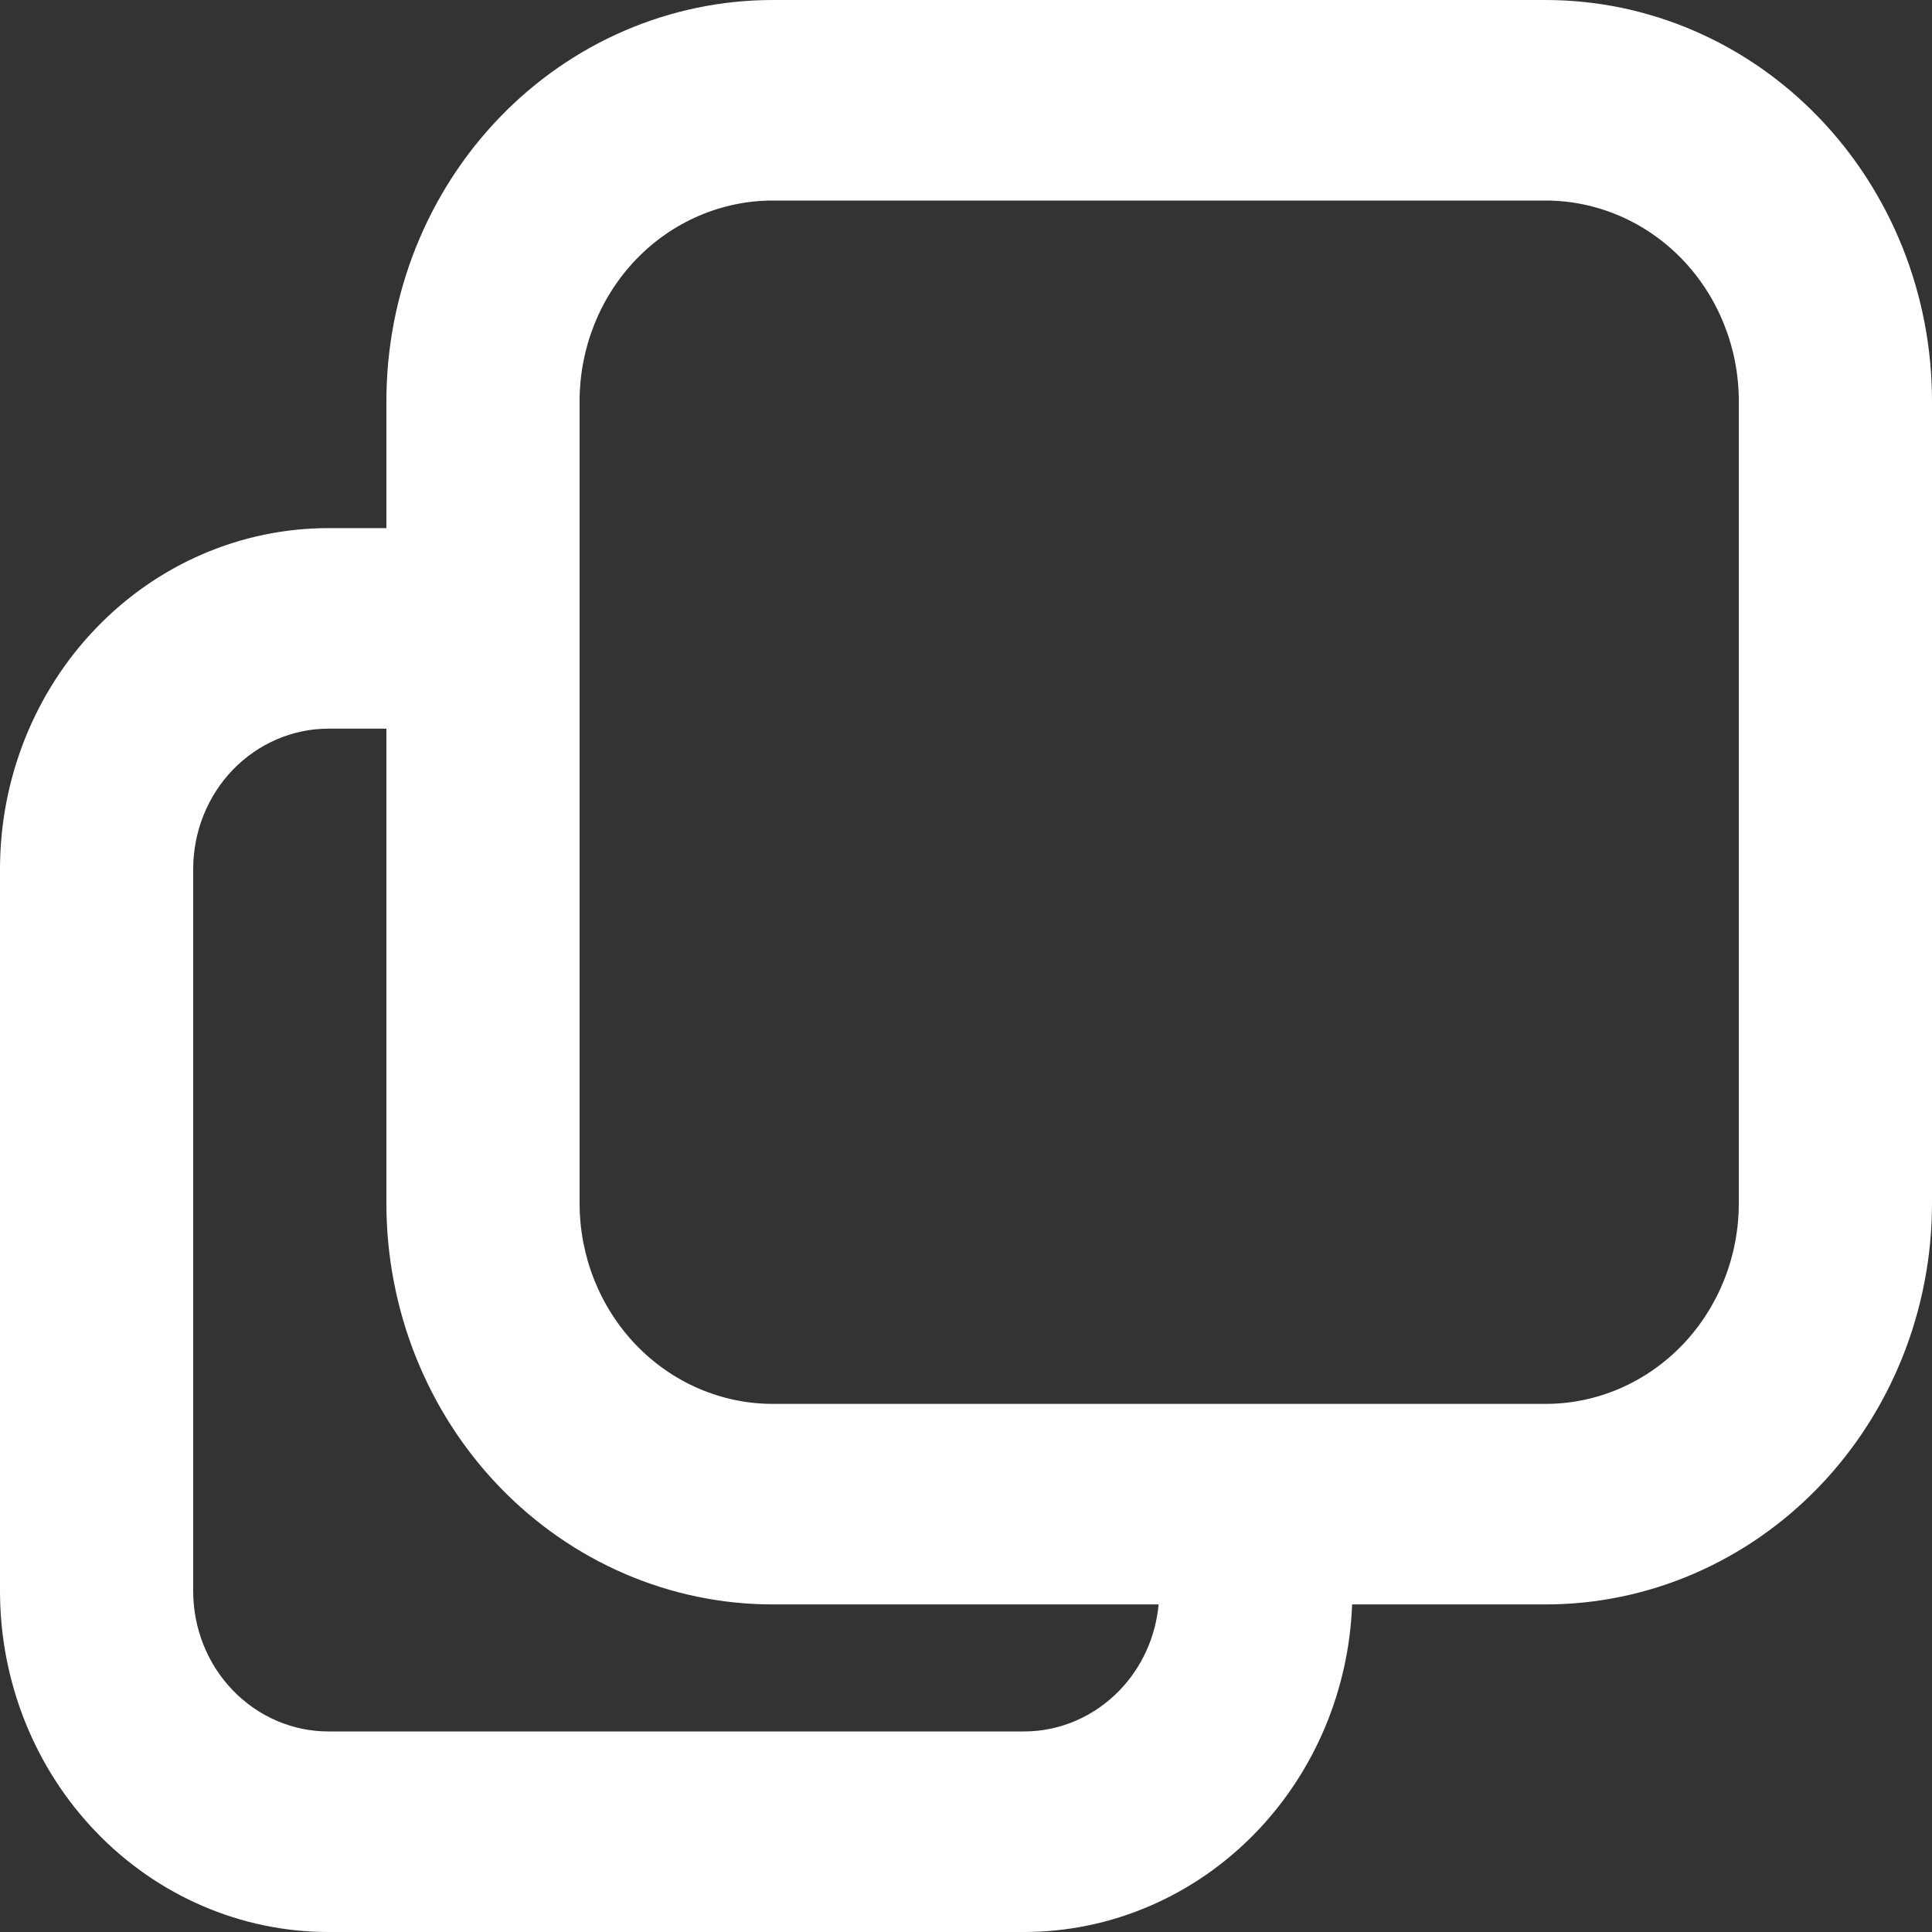
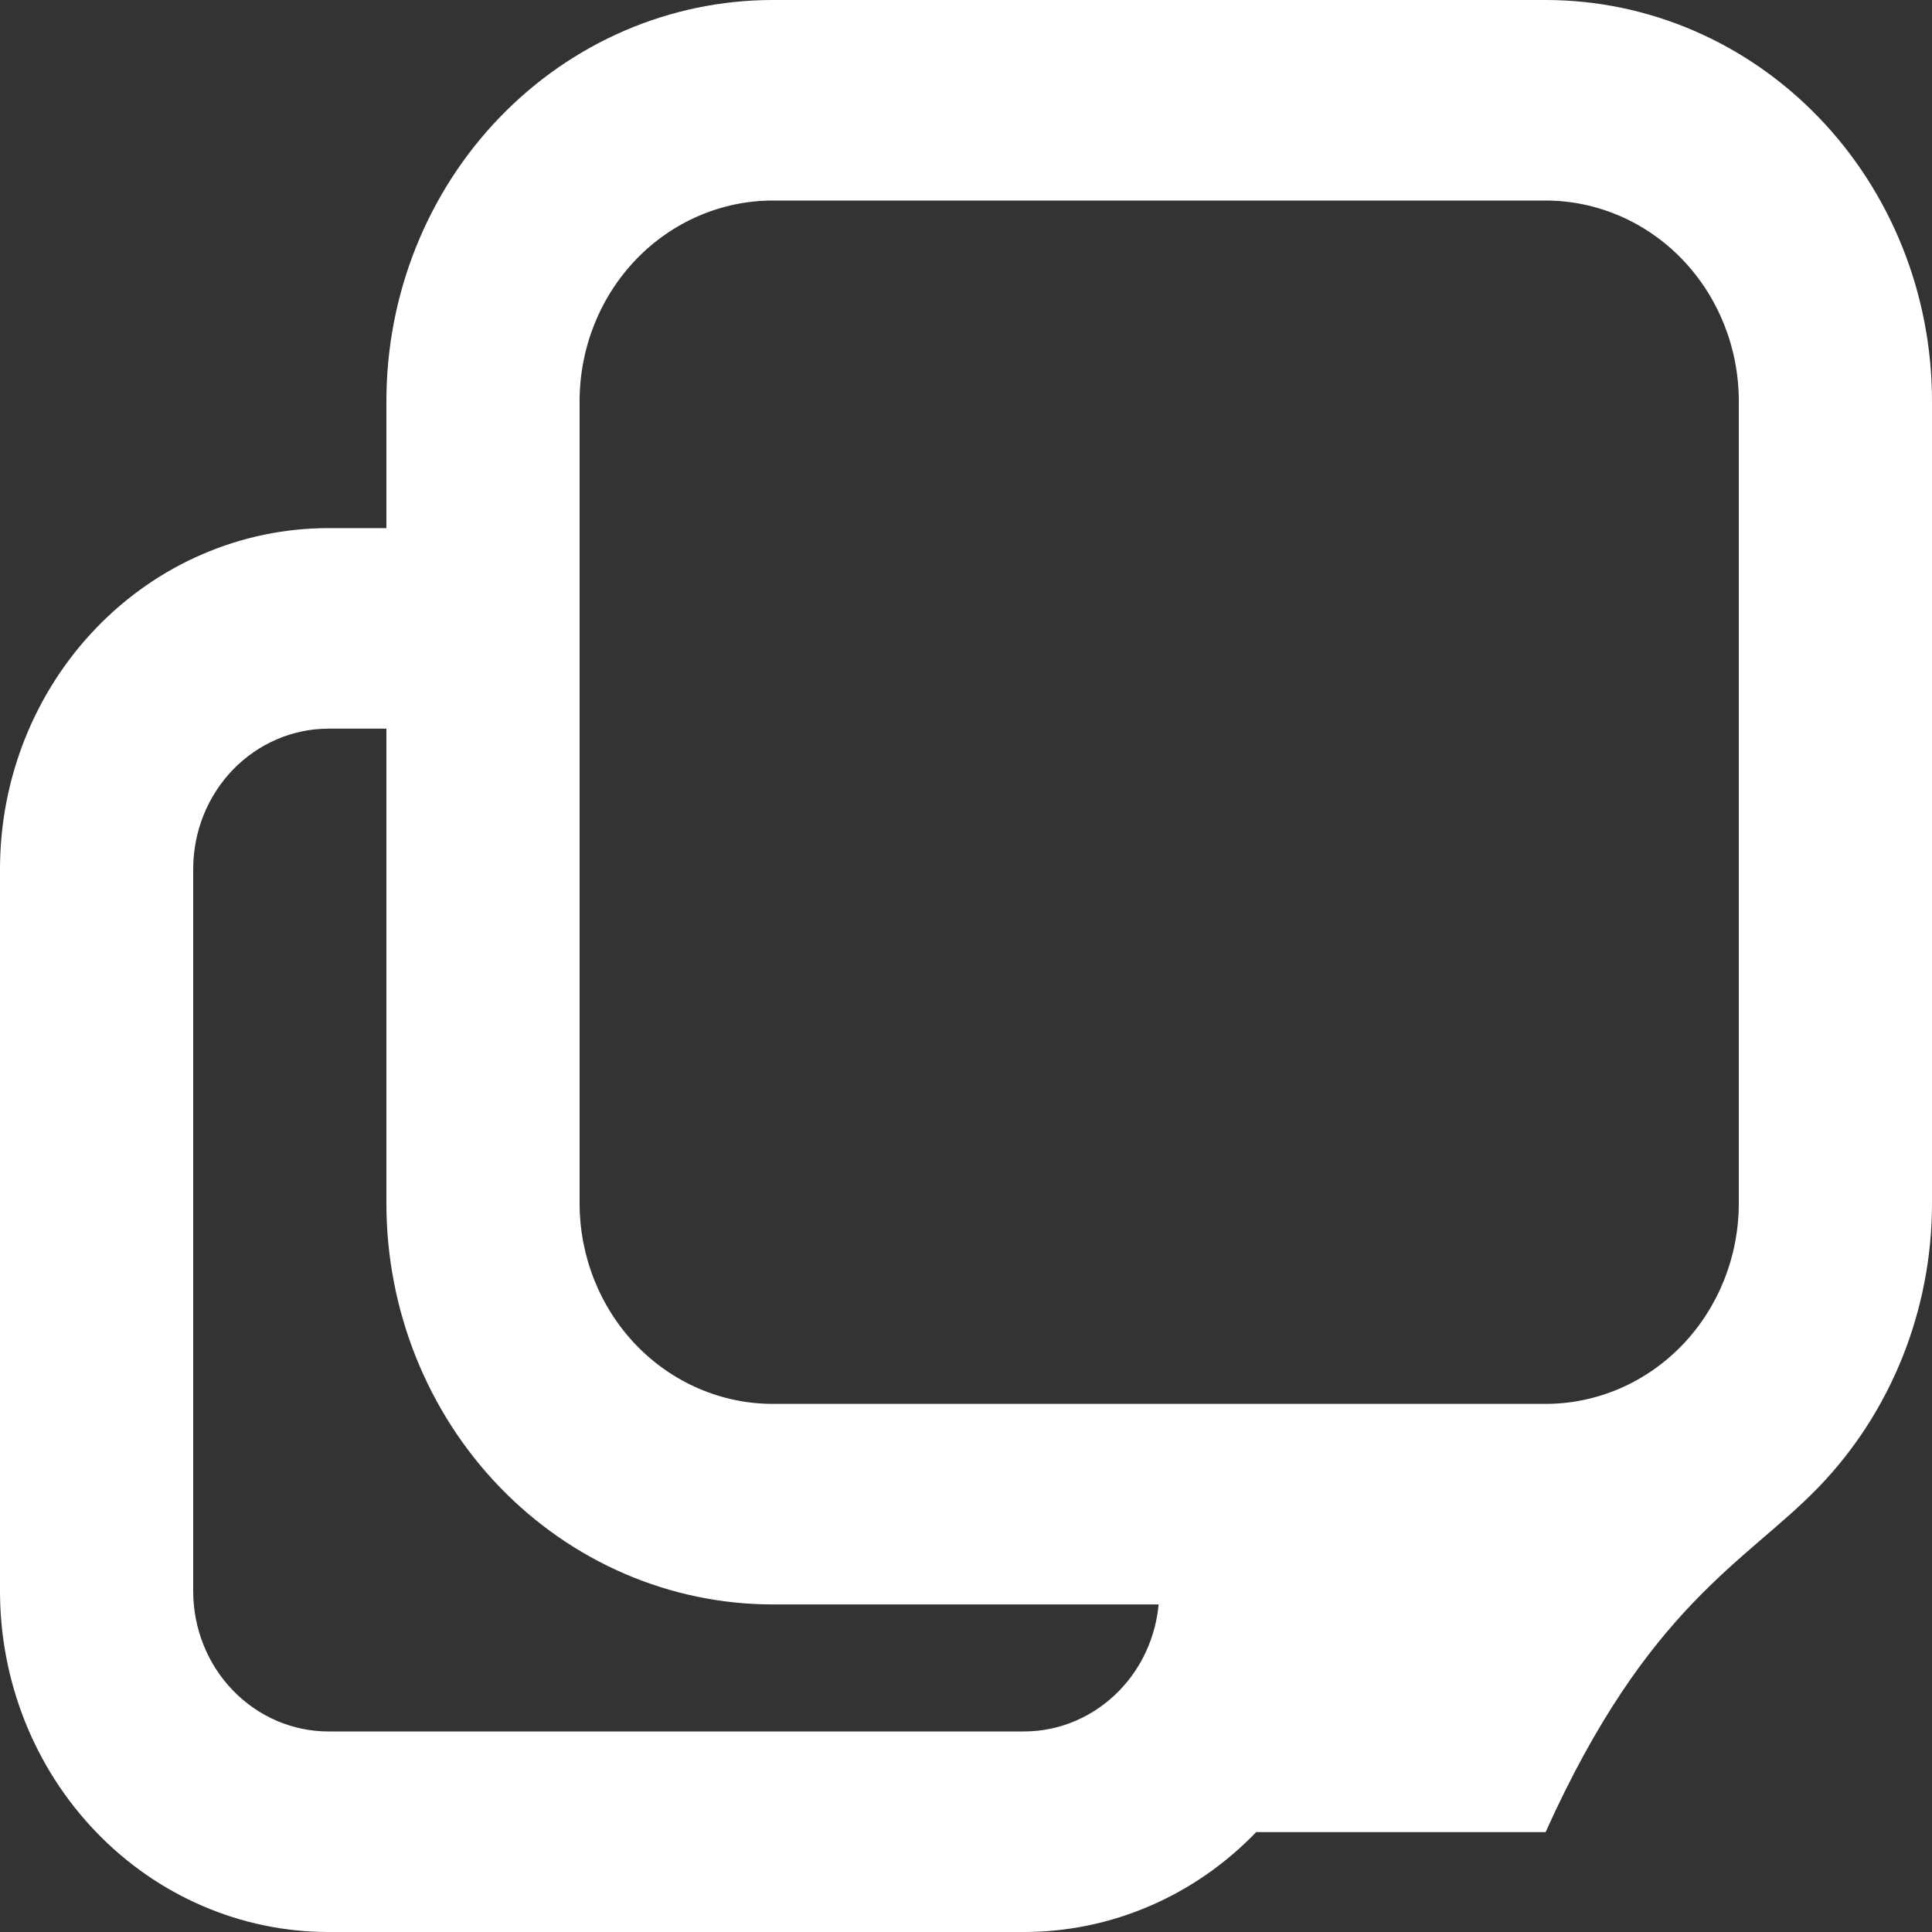
<svg xmlns="http://www.w3.org/2000/svg" width="20" height="20" viewBox="0 0 20 20" fill="none">
  <rect x="0" y="0" width="20" height="20" fill="#333333" stroke="none" />
-   <path fill-rule="evenodd" clip-rule="evenodd" d="M16 0H8C6.939 0 5.922 0.437 5.172 1.216C4.421 1.995 4 3.051 4 4.152V5.467H3.4C2.498 5.467 1.633 5.839 0.996 6.501C0.358 7.163 0 8.061 0 8.997V16.471C0 17.407 0.358 18.304 0.996 18.966C1.633 19.628 2.498 20 3.4 20H10.6C11.502 20 12.367 19.628 13.004 18.966C13.61 18.337 13.964 17.495 13.997 16.609H16C17.061 16.609 18.078 16.171 18.828 15.393C19.579 14.614 20 13.558 20 12.457V4.152C20 3.051 19.579 1.995 18.828 1.216C18.078 0.437 17.061 0 16 0ZM11.994 16.609H8C6.939 16.609 5.922 16.171 5.172 15.393C4.421 14.614 4 13.558 4 12.457V7.543H3.4C3.029 7.543 2.673 7.697 2.41 7.969C2.147 8.242 2 8.611 2 8.997V16.471C2 16.856 2.147 17.226 2.41 17.498C2.673 17.771 3.029 17.924 3.4 17.924H10.6C10.971 17.924 11.327 17.771 11.59 17.498C11.821 17.259 11.963 16.944 11.994 16.609ZM6.586 2.684C6.961 2.295 7.47 2.076 8 2.076H16C16.53 2.076 17.039 2.295 17.414 2.684C17.789 3.074 18 3.602 18 4.152V12.457C18 13.007 17.789 13.535 17.414 13.925C17.039 14.314 16.53 14.533 16 14.533H8C7.47 14.533 6.961 14.314 6.586 13.925C6.211 13.535 6 13.007 6 12.457V4.152C6 3.602 6.211 3.074 6.586 2.684Z" fill="white" />
+   <path fill-rule="evenodd" clip-rule="evenodd" d="M16 0H8C6.939 0 5.922 0.437 5.172 1.216C4.421 1.995 4 3.051 4 4.152V5.467H3.4C2.498 5.467 1.633 5.839 0.996 6.501C0.358 7.163 0 8.061 0 8.997V16.471C0 17.407 0.358 18.304 0.996 18.966C1.633 19.628 2.498 20 3.4 20H10.6C11.502 20 12.367 19.628 13.004 18.966H16C17.061 16.609 18.078 16.171 18.828 15.393C19.579 14.614 20 13.558 20 12.457V4.152C20 3.051 19.579 1.995 18.828 1.216C18.078 0.437 17.061 0 16 0ZM11.994 16.609H8C6.939 16.609 5.922 16.171 5.172 15.393C4.421 14.614 4 13.558 4 12.457V7.543H3.4C3.029 7.543 2.673 7.697 2.41 7.969C2.147 8.242 2 8.611 2 8.997V16.471C2 16.856 2.147 17.226 2.41 17.498C2.673 17.771 3.029 17.924 3.4 17.924H10.6C10.971 17.924 11.327 17.771 11.59 17.498C11.821 17.259 11.963 16.944 11.994 16.609ZM6.586 2.684C6.961 2.295 7.47 2.076 8 2.076H16C16.53 2.076 17.039 2.295 17.414 2.684C17.789 3.074 18 3.602 18 4.152V12.457C18 13.007 17.789 13.535 17.414 13.925C17.039 14.314 16.53 14.533 16 14.533H8C7.47 14.533 6.961 14.314 6.586 13.925C6.211 13.535 6 13.007 6 12.457V4.152C6 3.602 6.211 3.074 6.586 2.684Z" fill="white" />
</svg>